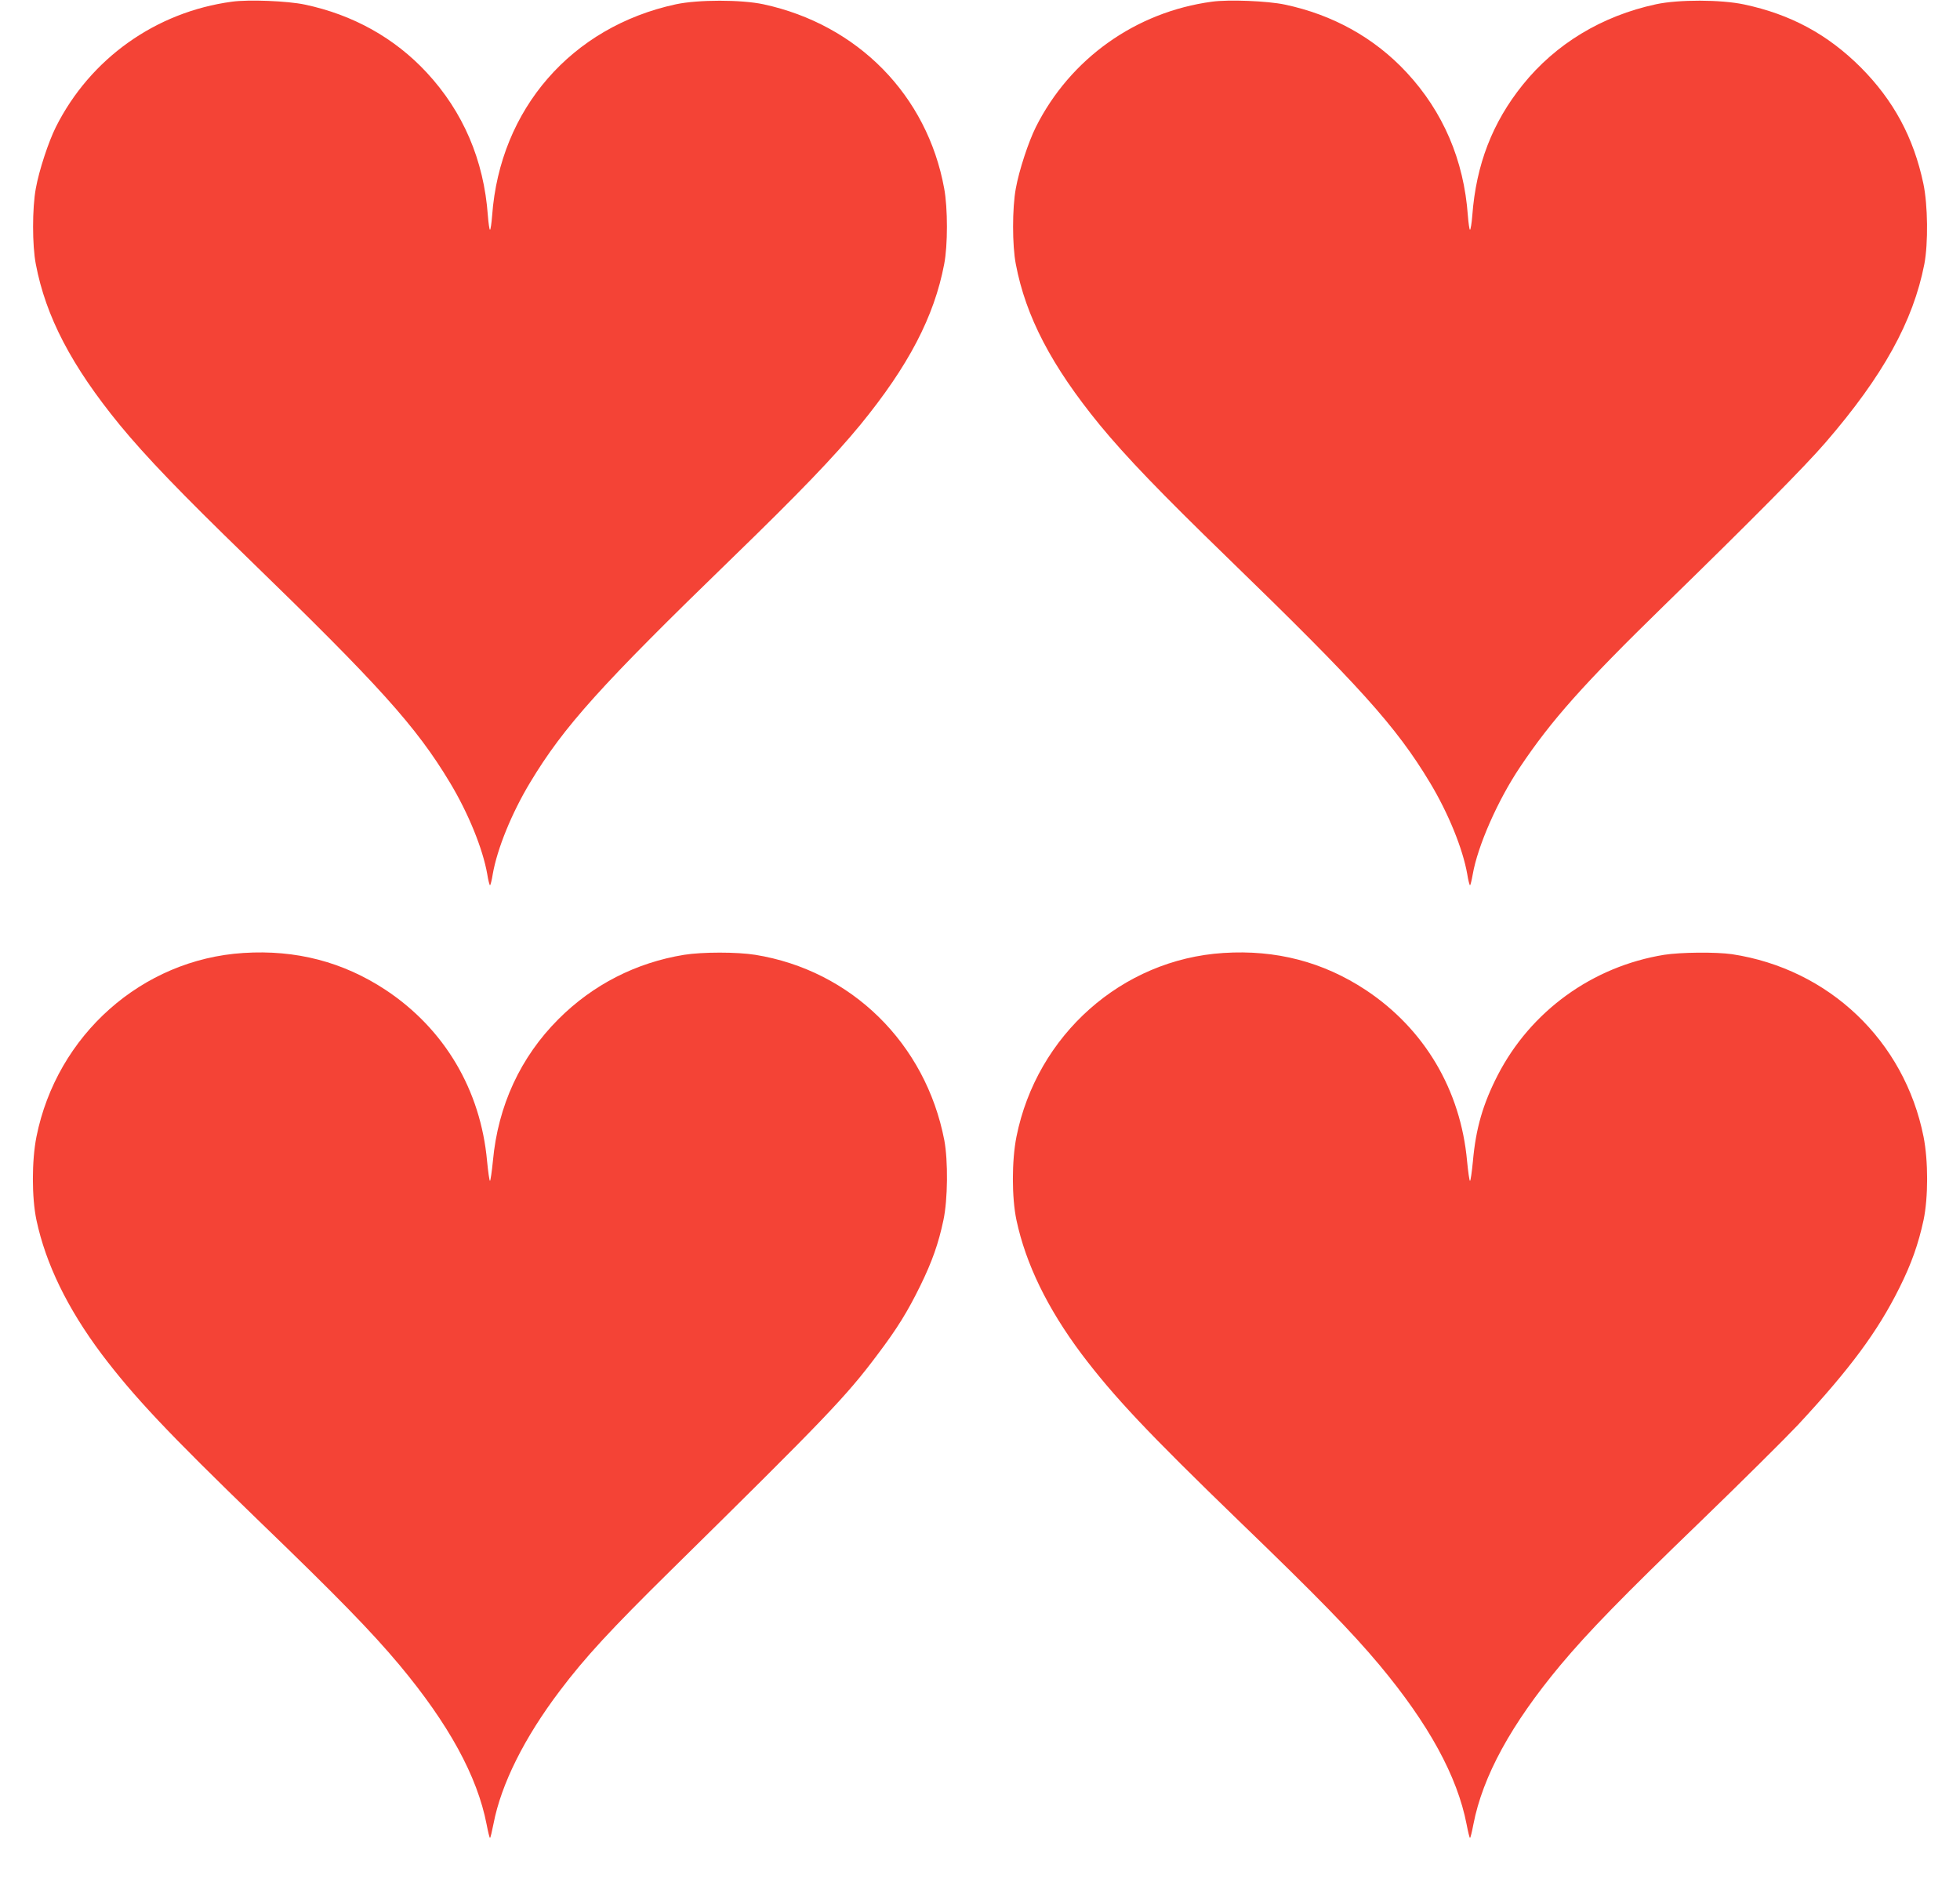
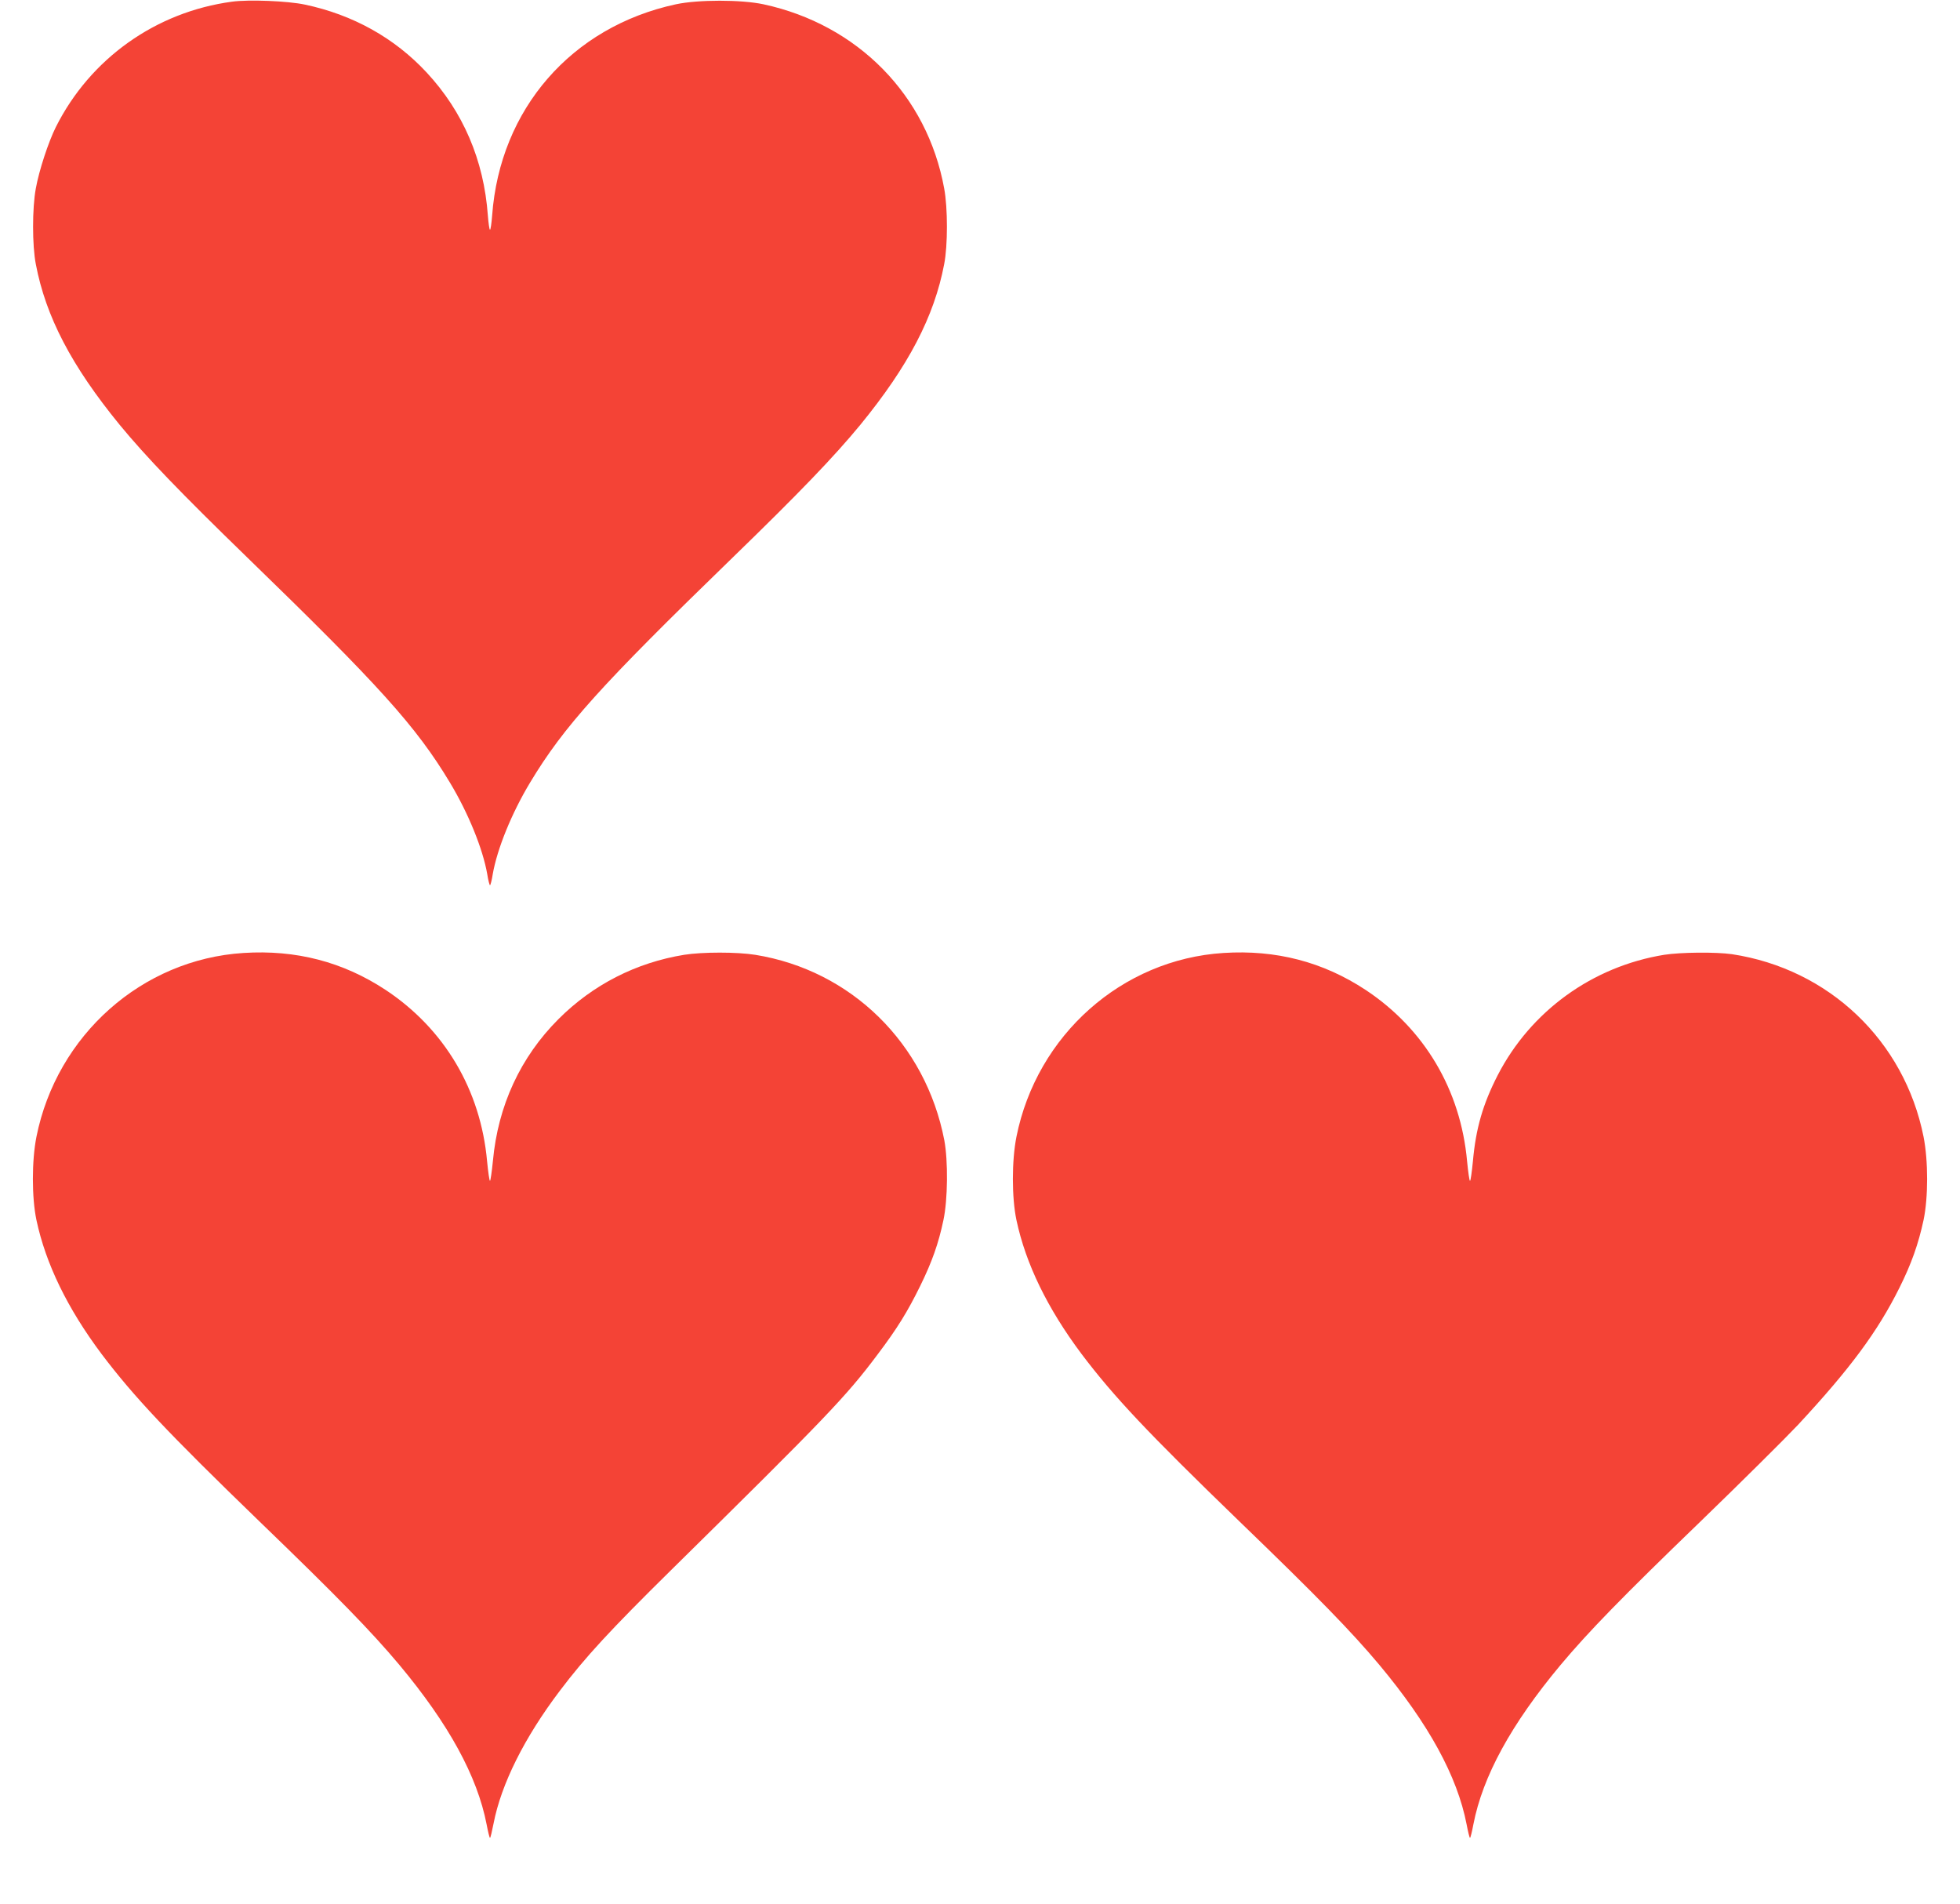
<svg xmlns="http://www.w3.org/2000/svg" version="1.0" width="1280pt" height="1243pt" viewBox="0 0 1280 1243" preserveAspectRatio="xMidYMid meet">
  <g transform="translate(0,1243) scale(0.1,-0.1)" fill="#f44336" stroke="none">
    <path d="M1515 12419 c-498 -67 -926 -372 -1150 -818 -49 -98 -110 -284 -131 -401 -24 -128 -24 -373 0 -495 65 -342 233 -664 547 -1048 172 -209 399 -445 834 -867 863 -837 1102 -1102 1323 -1469 121 -201 215 -433 244 -598 6 -40 15 -73 18 -73 3 0 12 33 18 73 29 165 123 397 244 598 221 367 460 632 1323 1469 435 422 662 658 834 867 314 384 482 706 547 1048 24 122 24 367 0 495 -111 608 -564 1069 -1180 1202 -145 31 -427 31 -572 0 -682 -147 -1149 -684 -1200 -1379 -4 -51 -10 -93 -14 -93 -4 0 -10 42 -14 93 -26 362 -162 678 -400 934 -210 226 -482 377 -795 443 -112 24 -367 34 -476 19z" />
-     <path d="M7915 12419 c-498 -67 -926 -372 -1150 -818 -49 -98 -110 -284 -131 -401 -24 -128 -24 -373 0 -495 65 -342 233 -664 547 -1048 172 -209 399 -445 834 -867 863 -837 1102 -1102 1323 -1469 121 -201 215 -433 244 -598 6 -40 15 -73 18 -73 3 0 11 32 18 72 32 184 163 483 309 700 205 306 413 540 939 1053 586 571 926 915 1056 1066 376 435 572 791 645 1164 26 136 23 387 -6 525 -64 303 -195 545 -410 761 -216 215 -456 345 -761 410 -150 32 -429 33 -576 1 -353 -76 -655 -259 -869 -525 -199 -247 -305 -522 -330 -854 -4 -51 -11 -93 -15 -93 -4 0 -10 42 -14 93 -26 362 -162 678 -400 934 -210 226 -482 377 -795 443 -112 24 -367 34 -476 19z" />
    <path d="M1590 6208 c-663 -42 -1219 -536 -1352 -1200 -31 -156 -31 -397 0 -544 61 -286 202 -576 425 -874 211 -279 431 -513 1035 -1097 508 -490 728 -716 910 -933 323 -387 509 -727 570 -1042 9 -48 19 -88 22 -88 3 0 13 42 23 93 50 259 202 563 434 869 164 217 328 395 727 788 1008 993 1140 1130 1346 1405 130 172 197 281 280 450 77 157 119 276 151 428 29 135 31 388 6 522 -122 633 -608 1110 -1235 1211 -119 19 -345 19 -464 0 -314 -51 -596 -195 -821 -420 -248 -248 -395 -565 -428 -926 -7 -71 -16 -130 -19 -130 -4 0 -12 57 -19 128 -42 466 -279 865 -663 1119 -278 183 -585 263 -928 241z" />
    <path d="M7990 6208 c-663 -42 -1219 -536 -1352 -1200 -31 -156 -31 -397 0 -544 61 -286 202 -576 425 -874 211 -279 431 -513 1035 -1097 508 -490 728 -716 910 -933 323 -387 509 -727 570 -1042 9 -48 19 -88 22 -88 3 0 13 40 22 88 61 315 247 655 570 1042 182 217 402 443 910 933 271 262 559 548 640 634 341 367 520 609 662 894 79 158 124 286 158 443 31 147 31 388 0 544 -125 627 -618 1096 -1251 1192 -105 15 -334 13 -443 -4 -468 -76 -871 -367 -1087 -786 -97 -189 -143 -348 -162 -562 -7 -71 -15 -128 -19 -128 -4 0 -12 57 -19 128 -42 466 -279 865 -663 1119 -278 183 -585 263 -928 241z" />
  </g>
</svg>